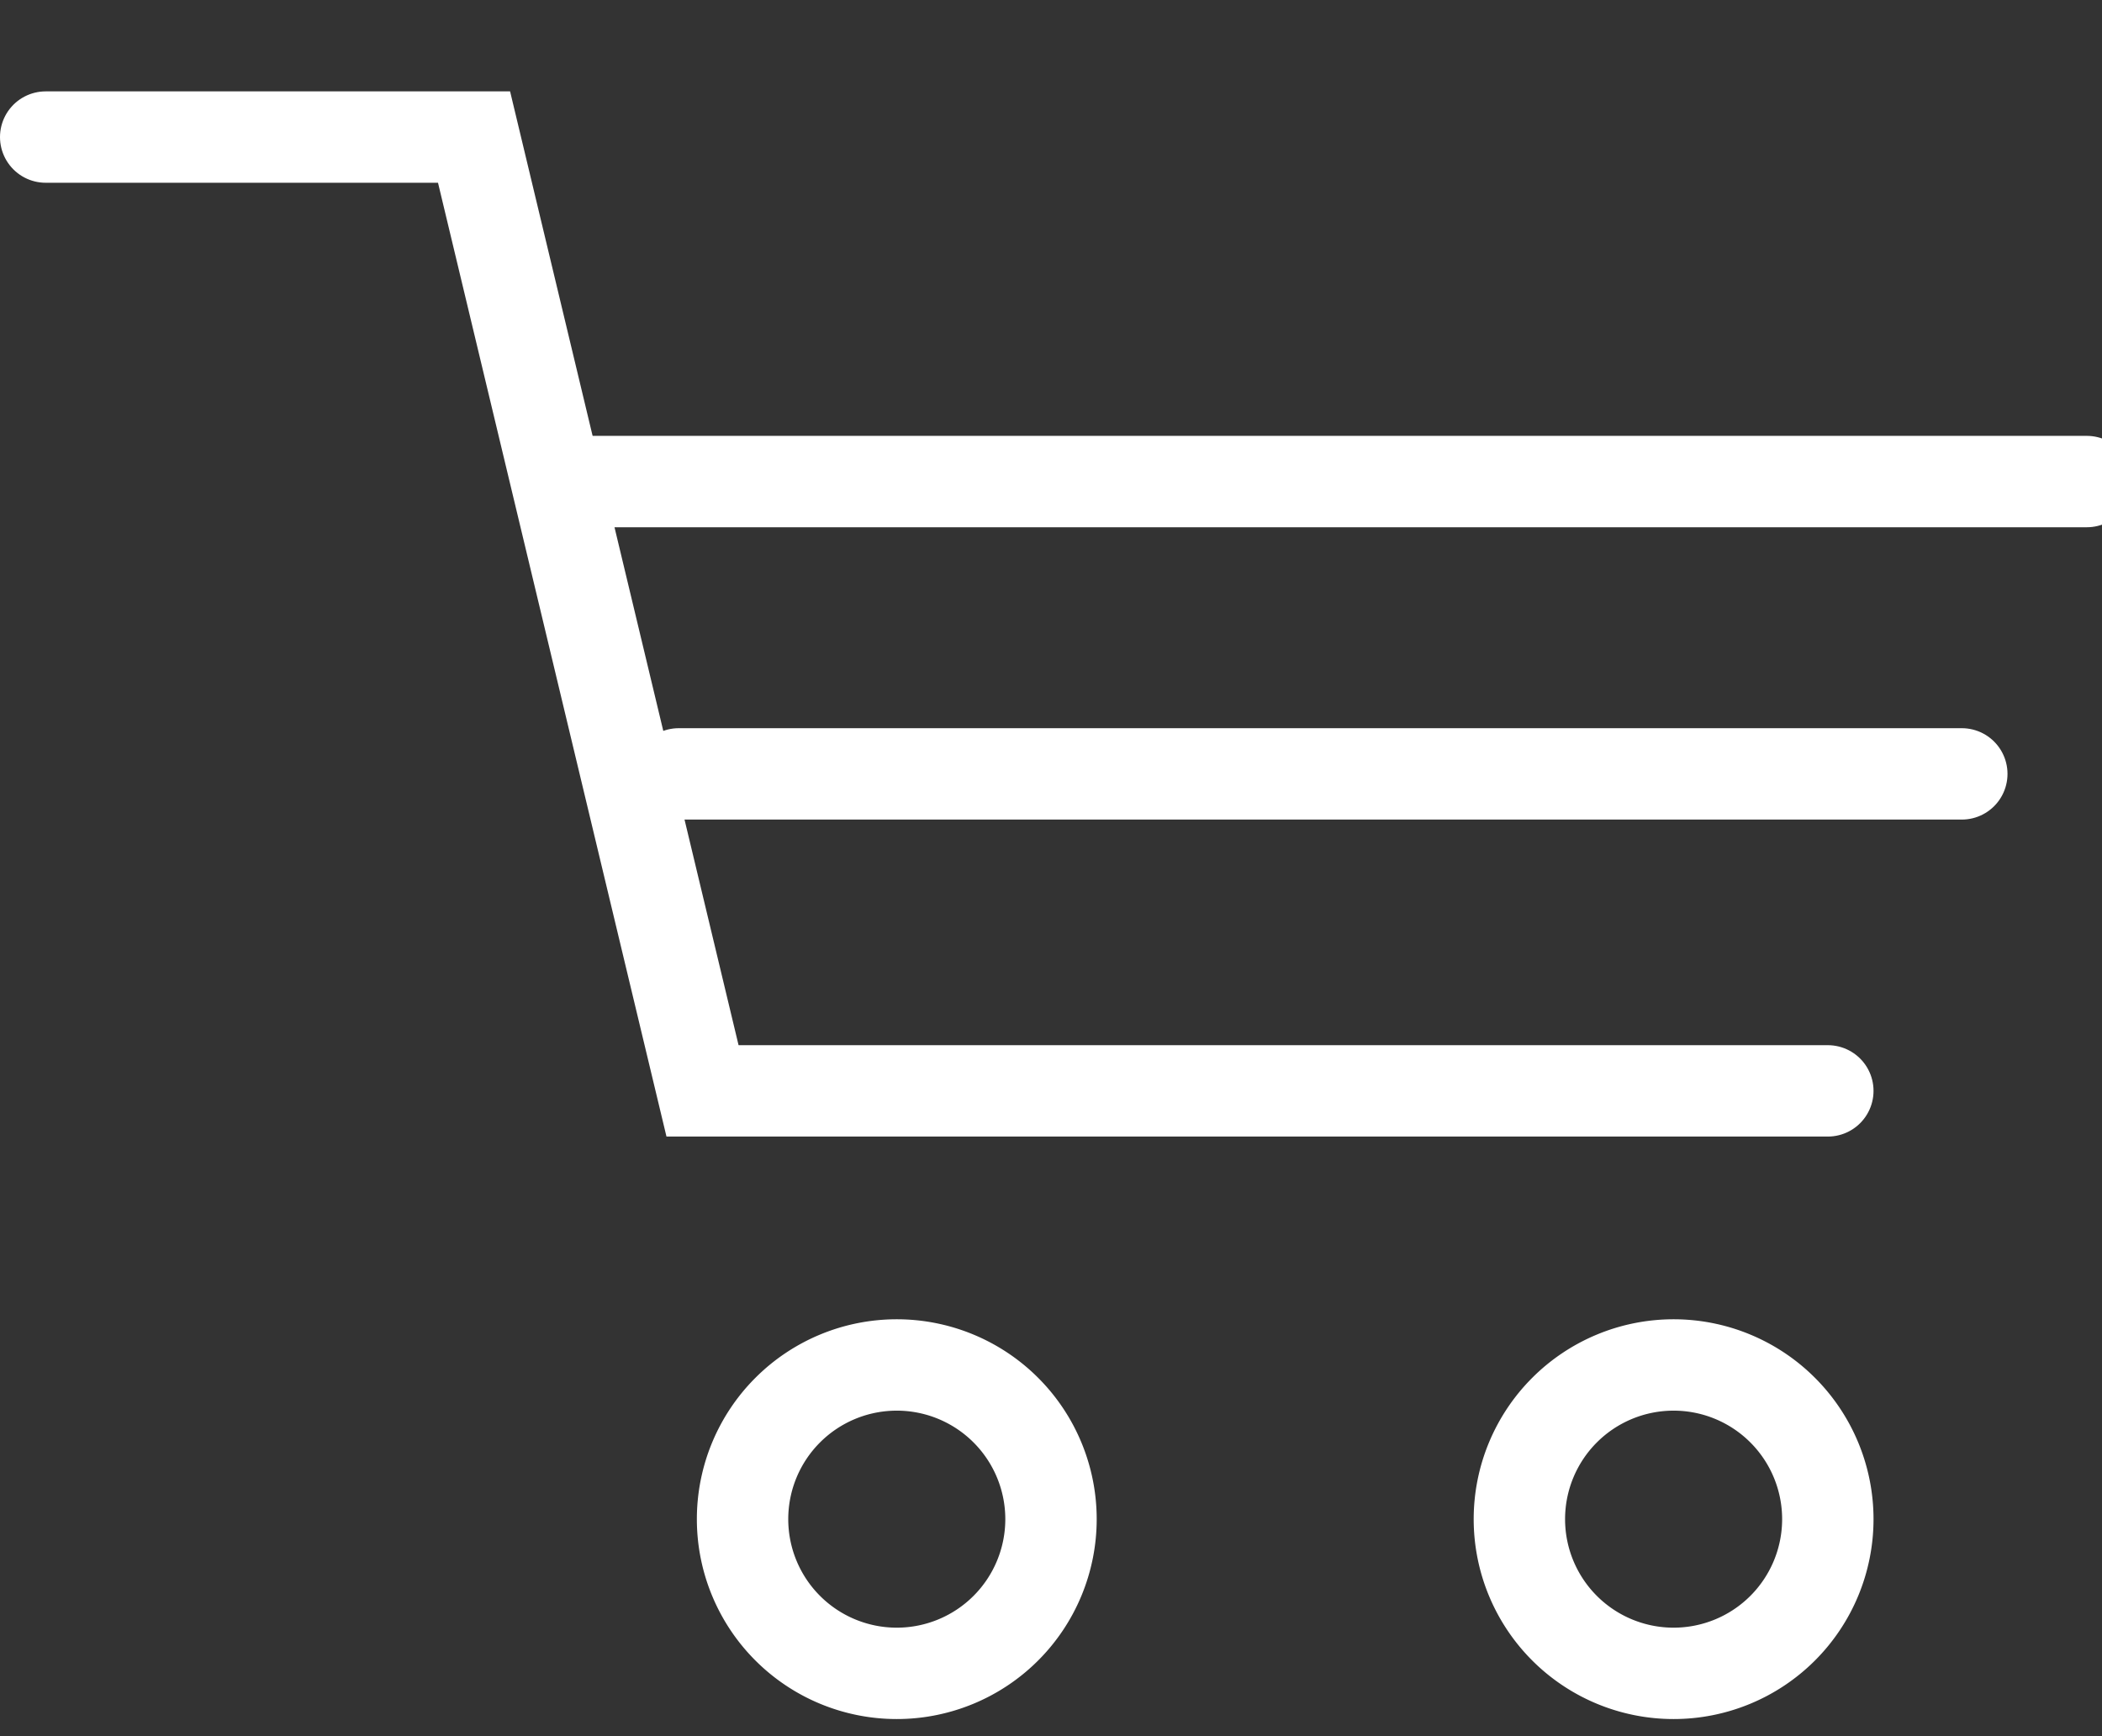
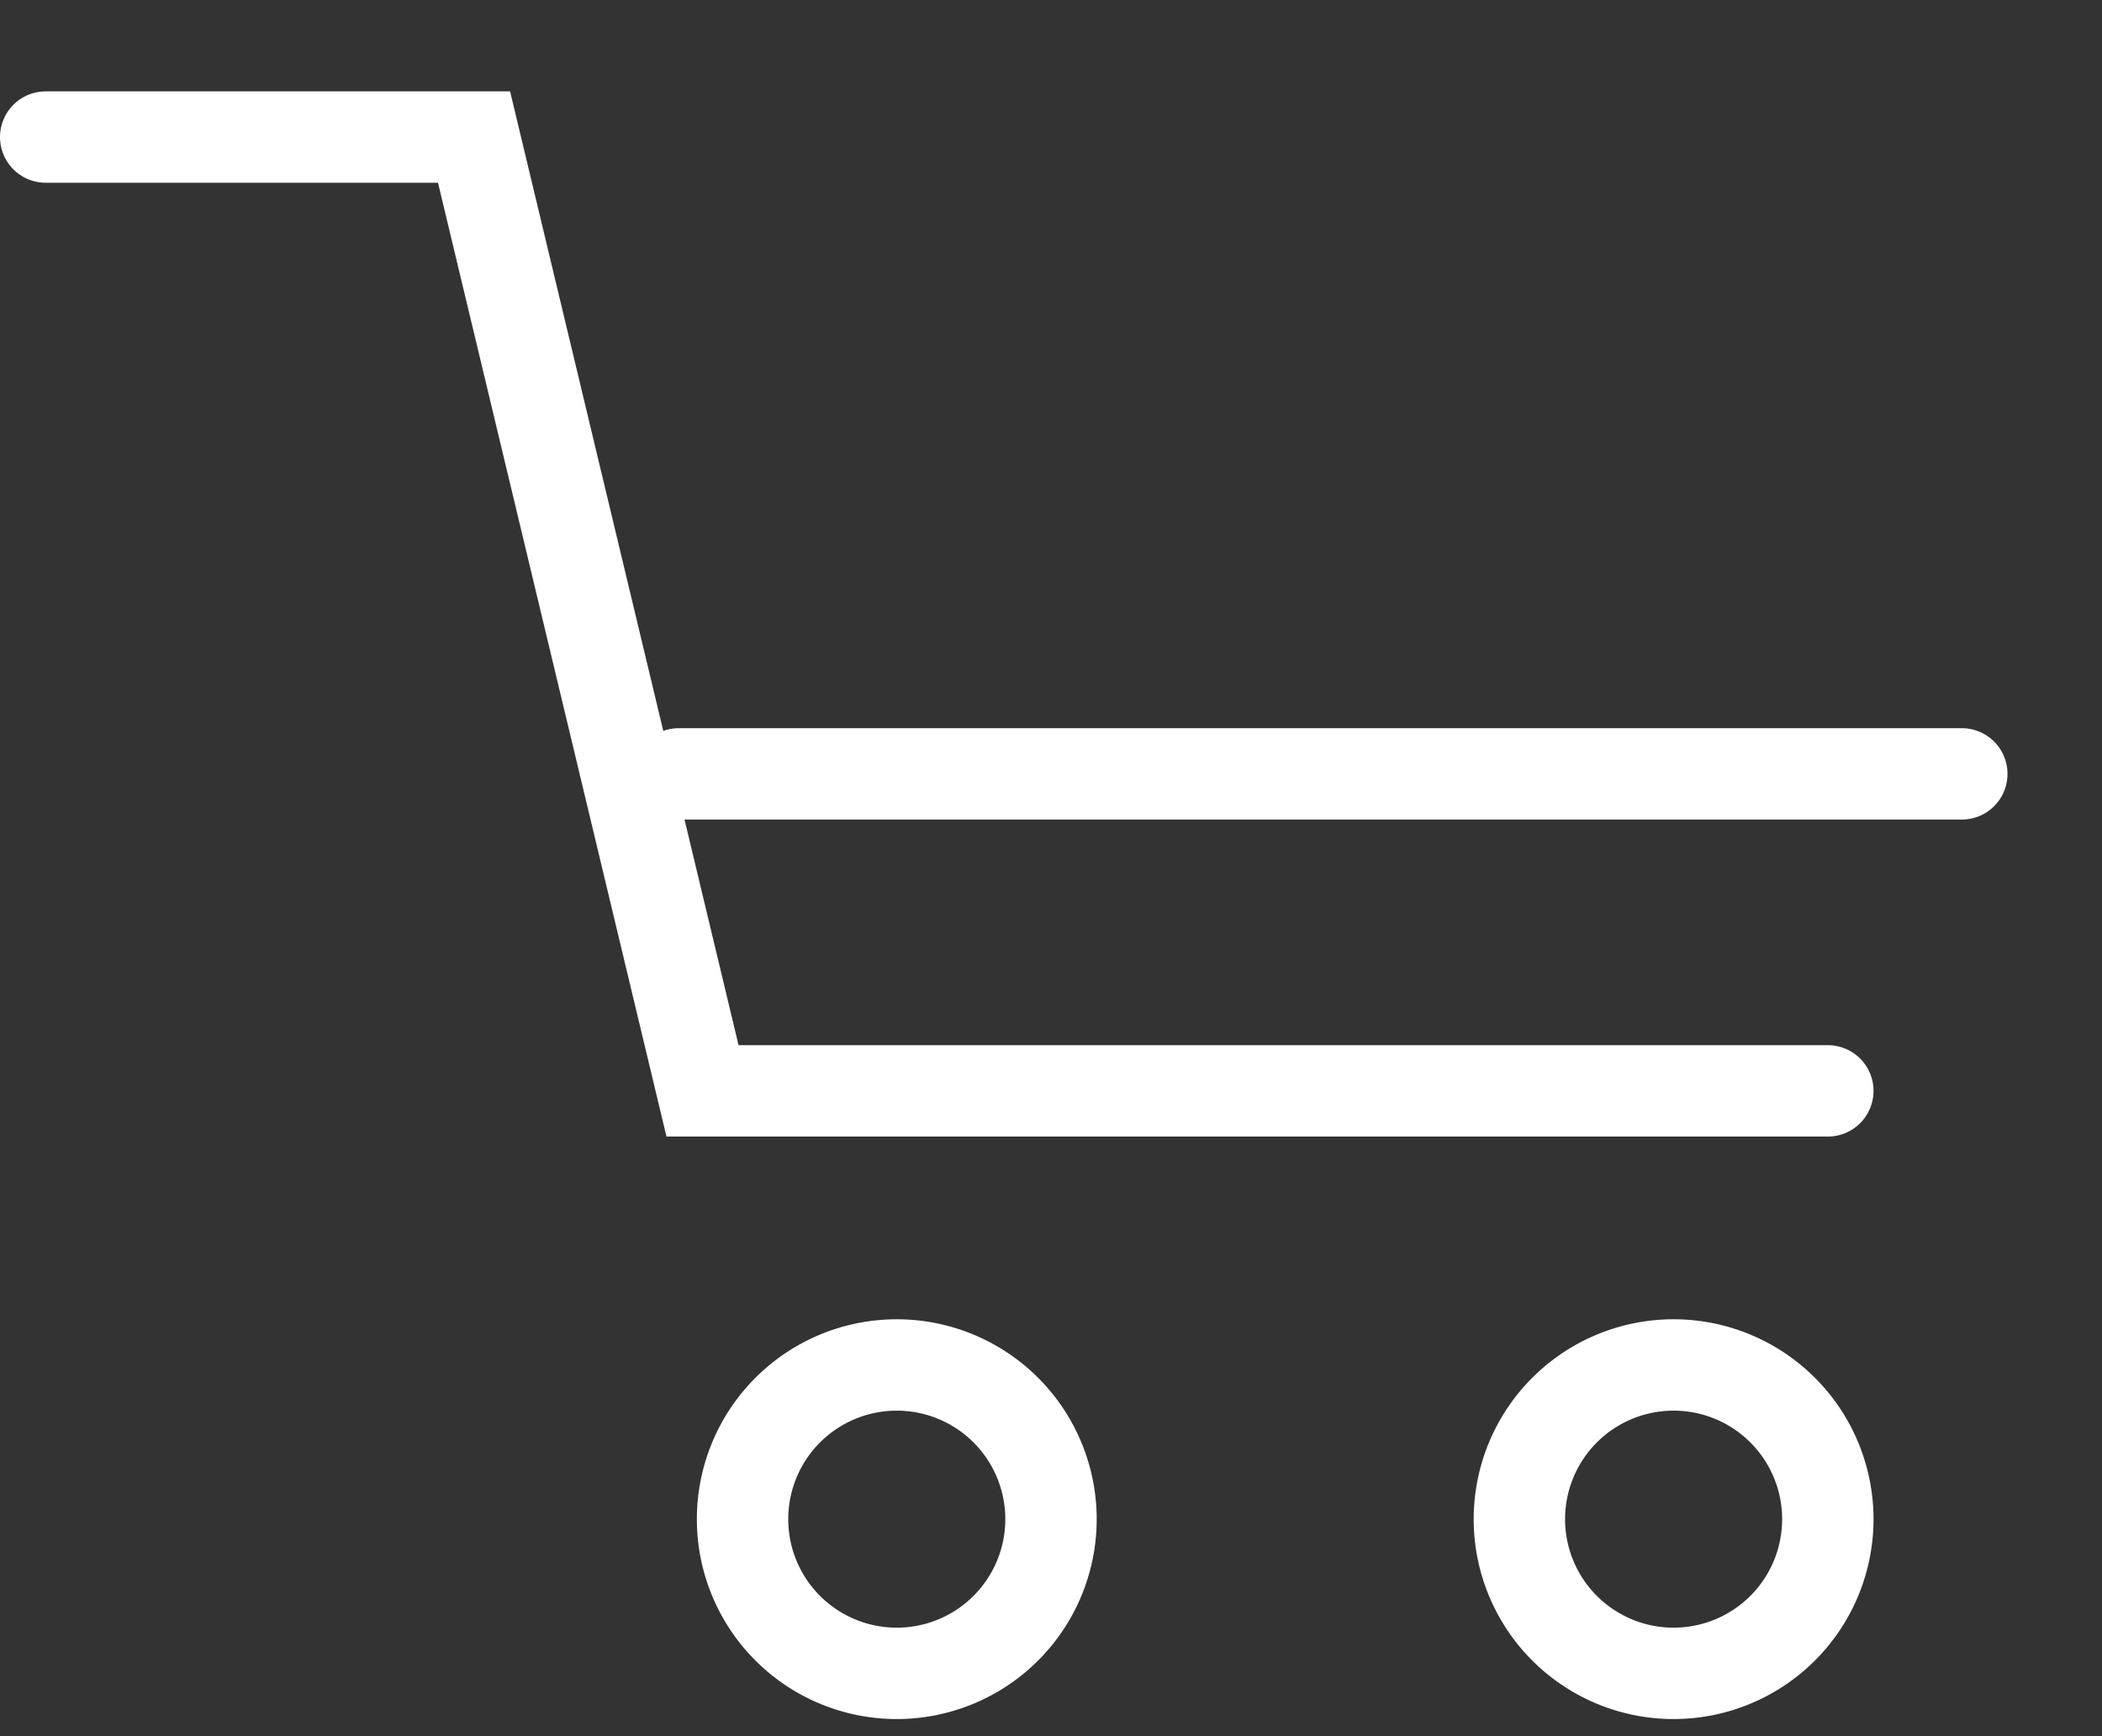
<svg xmlns="http://www.w3.org/2000/svg" width="23" height="19" viewBox="0 0 23 19">
  <rect x="0" y="0" width="23" height="19" fill="#333333" stroke="none" />
  <g fill="none" fill-rule="evenodd">
    <path d="M.5 1.5l5.377 2.878-.69-2.878H.5zm7.187 10.437H20L5.877 4.378l1.81 7.56z" />
    <path stroke="#FFF" stroke-linecap="round" d="M.5 1.5h4.687l2.5 10.438H20" />
    <path d="M11.5 16.625a1.687 1.687 0 1 1-3.375 0 1.687 1.687 0 0 1 3.375 0" />
    <path stroke="#FFF" stroke-linecap="round" d="M11.5 16.625a1.687 1.687 0 1 1-3.375 0 1.687 1.687 0 0 1 3.375 0z" />
    <path d="M20 16.625a1.687 1.687 0 1 1-3.375 0 1.687 1.687 0 0 1 3.375 0" />
    <path stroke="#FFF" stroke-linecap="round" d="M20 16.625a1.687 1.687 0 1 1-3.375 0 1.687 1.687 0 0 1 3.375 0z" />
-     <path d="M6.385 5.27h16.449" />
-     <path stroke="#FFF" stroke-linecap="round" d="M6.385 5.27h16.449" />
-     <path d="M7.427 8.469h14.039" />
    <path stroke="#FFF" stroke-linecap="round" d="M7.427 8.469h14.039" />
  </g>
</svg>